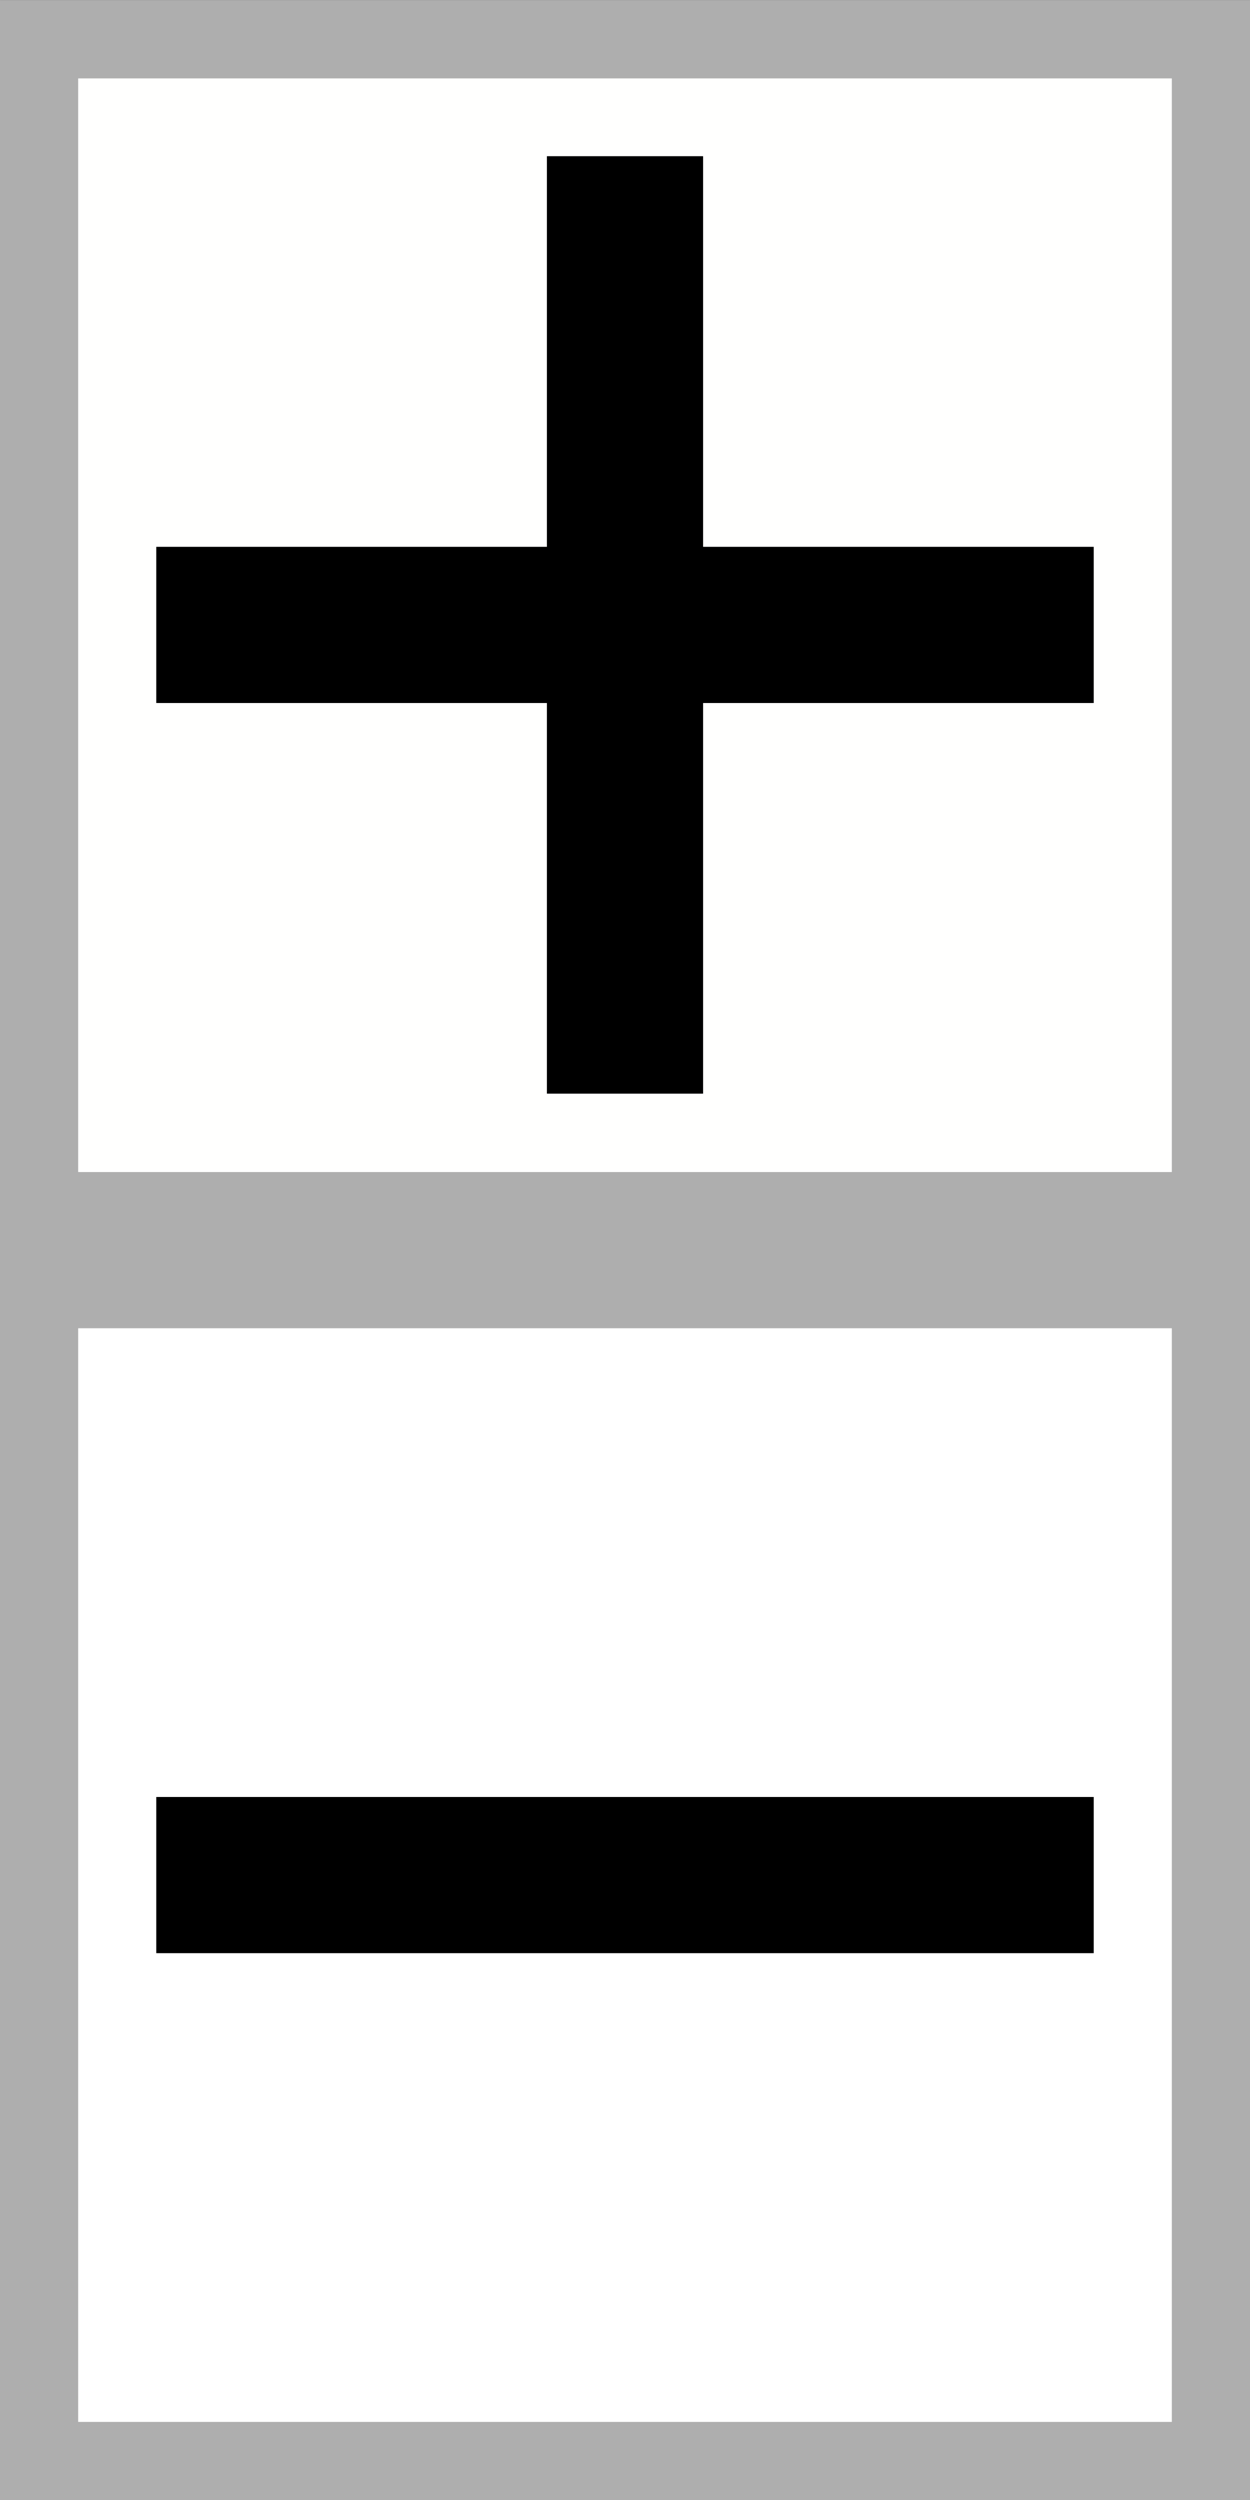
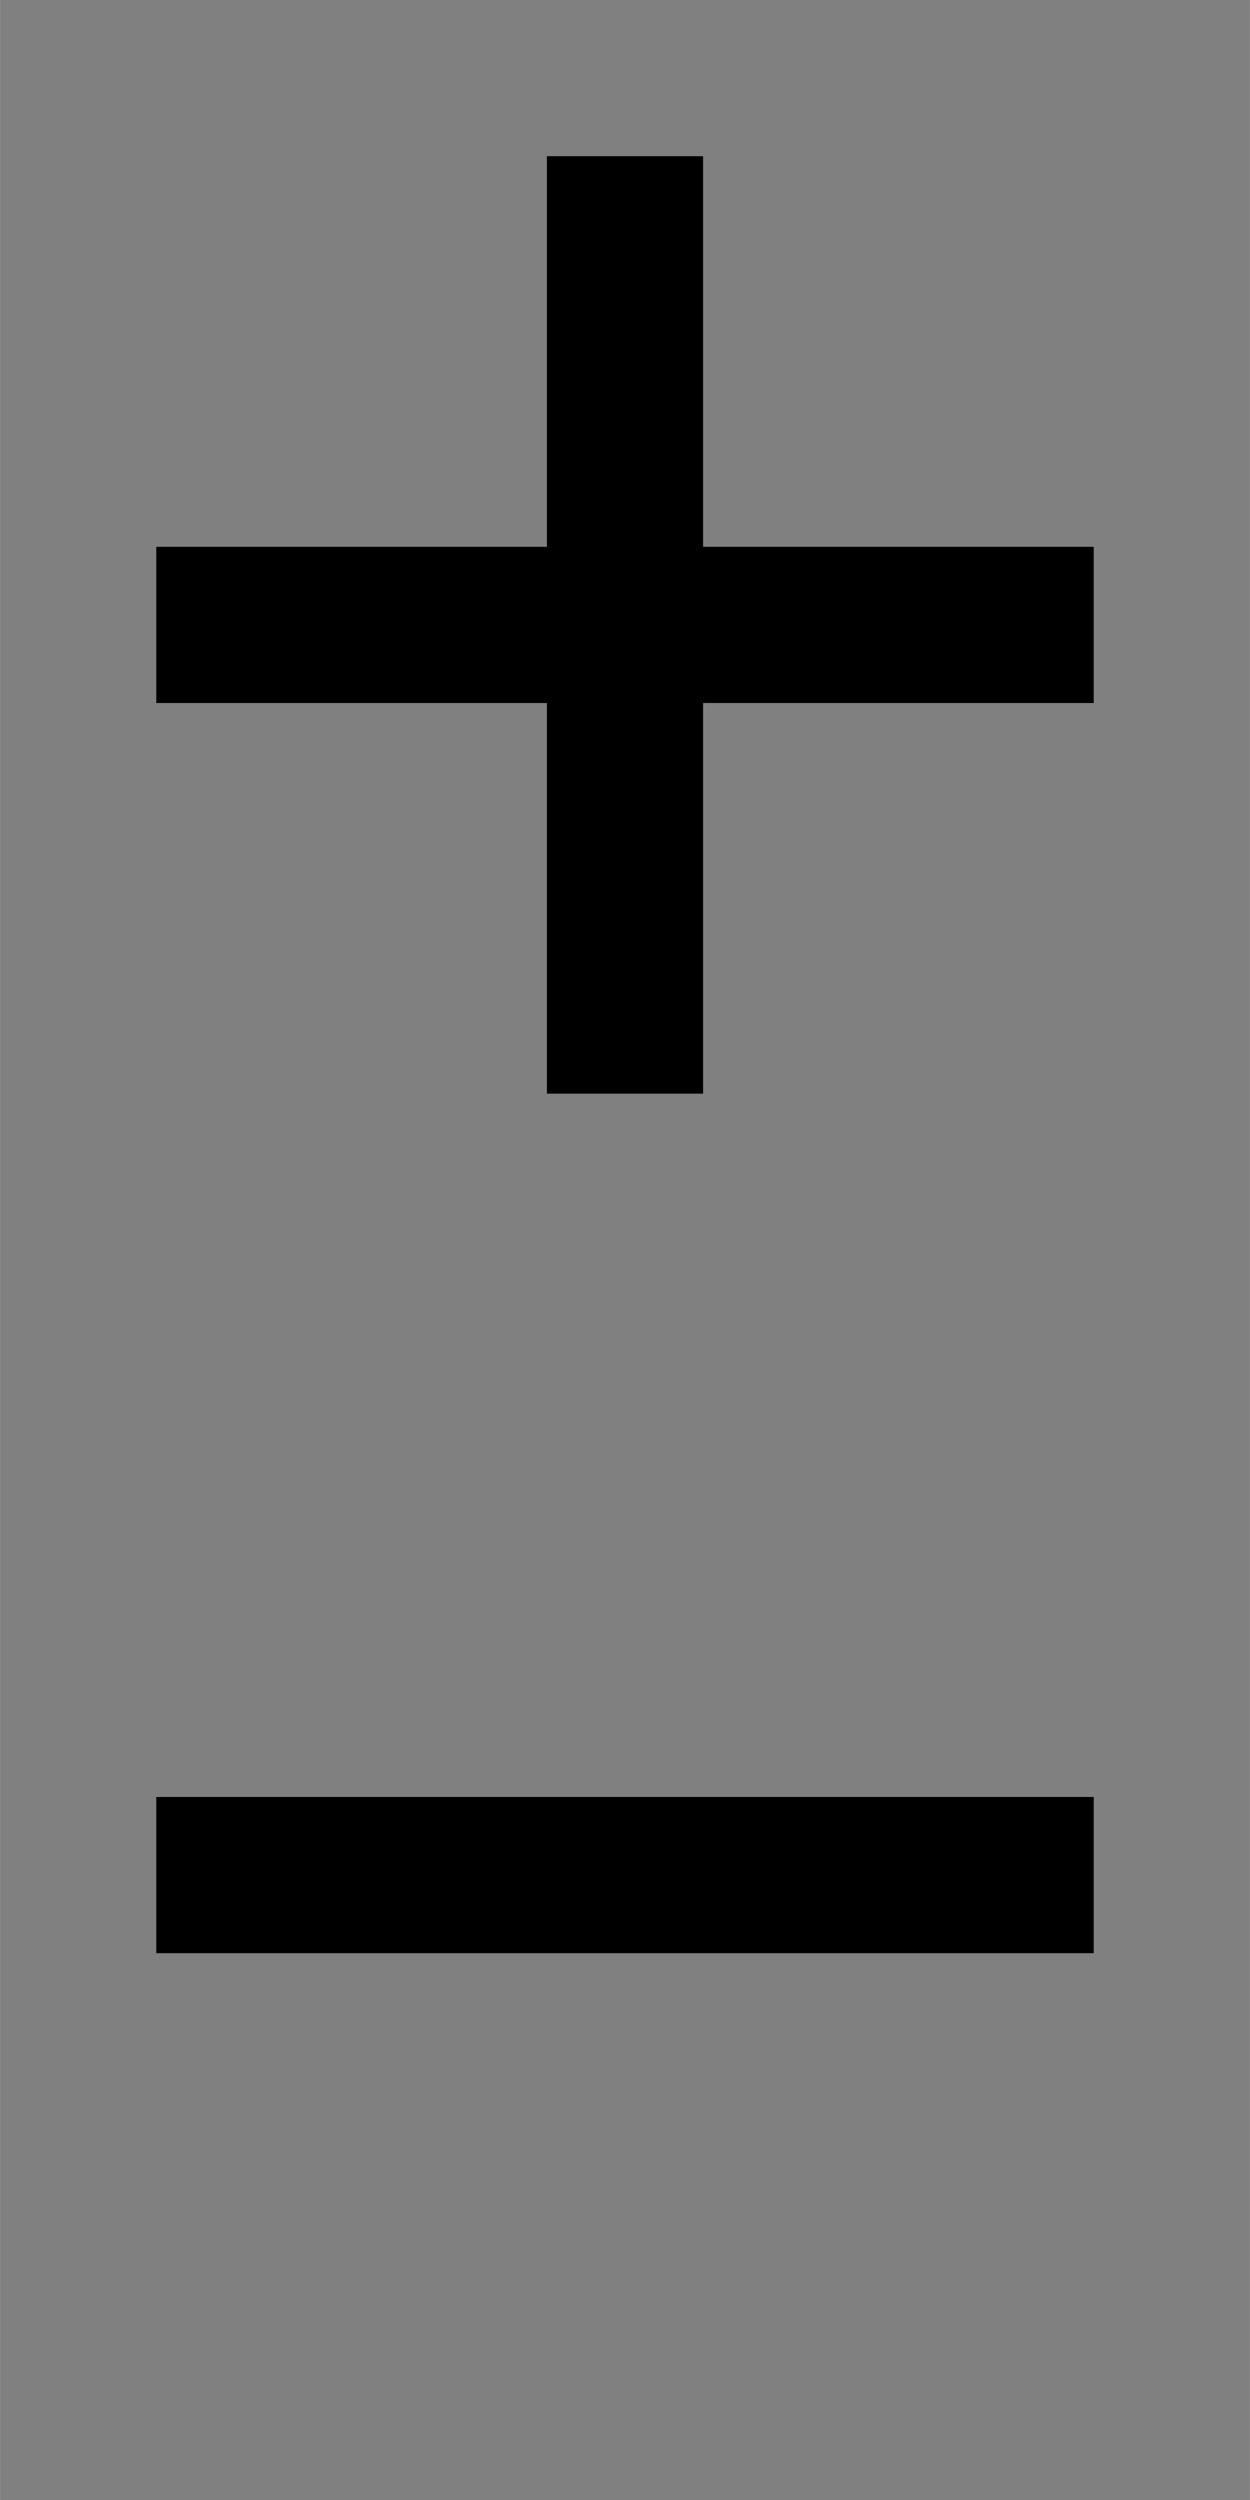
<svg xmlns="http://www.w3.org/2000/svg" id="bitmap:16-24" width="16" height="32" version="1.1" viewBox="0 0 4.233 8.467">
  <rect x="0" y="0" width="4.233" height="8.467" fill="#808080" stroke="none" />
  <g transform="translate(-.06 -.068)" stroke="#aeaeae" stroke-width=".265">
-     <rect x=".192" y=".201" width="3.969" height="3.969" fill="#fffffe" />
-     <rect x=".192" y="4.434" width="3.969" height="3.969" fill="#fff" />
-   </g>
+     </g>
  <g transform="translate(-.06 -.068)" stroke-width=".265">
    <path d="m0.589 1.92h3.175v0.529h-3.175z" />
    <path d="m0.589 6.154h3.175v0.529h-3.175z" />
    <path d="m2.441 0.597v3.175h-0.529v-3.175z" />
  </g>
</svg>